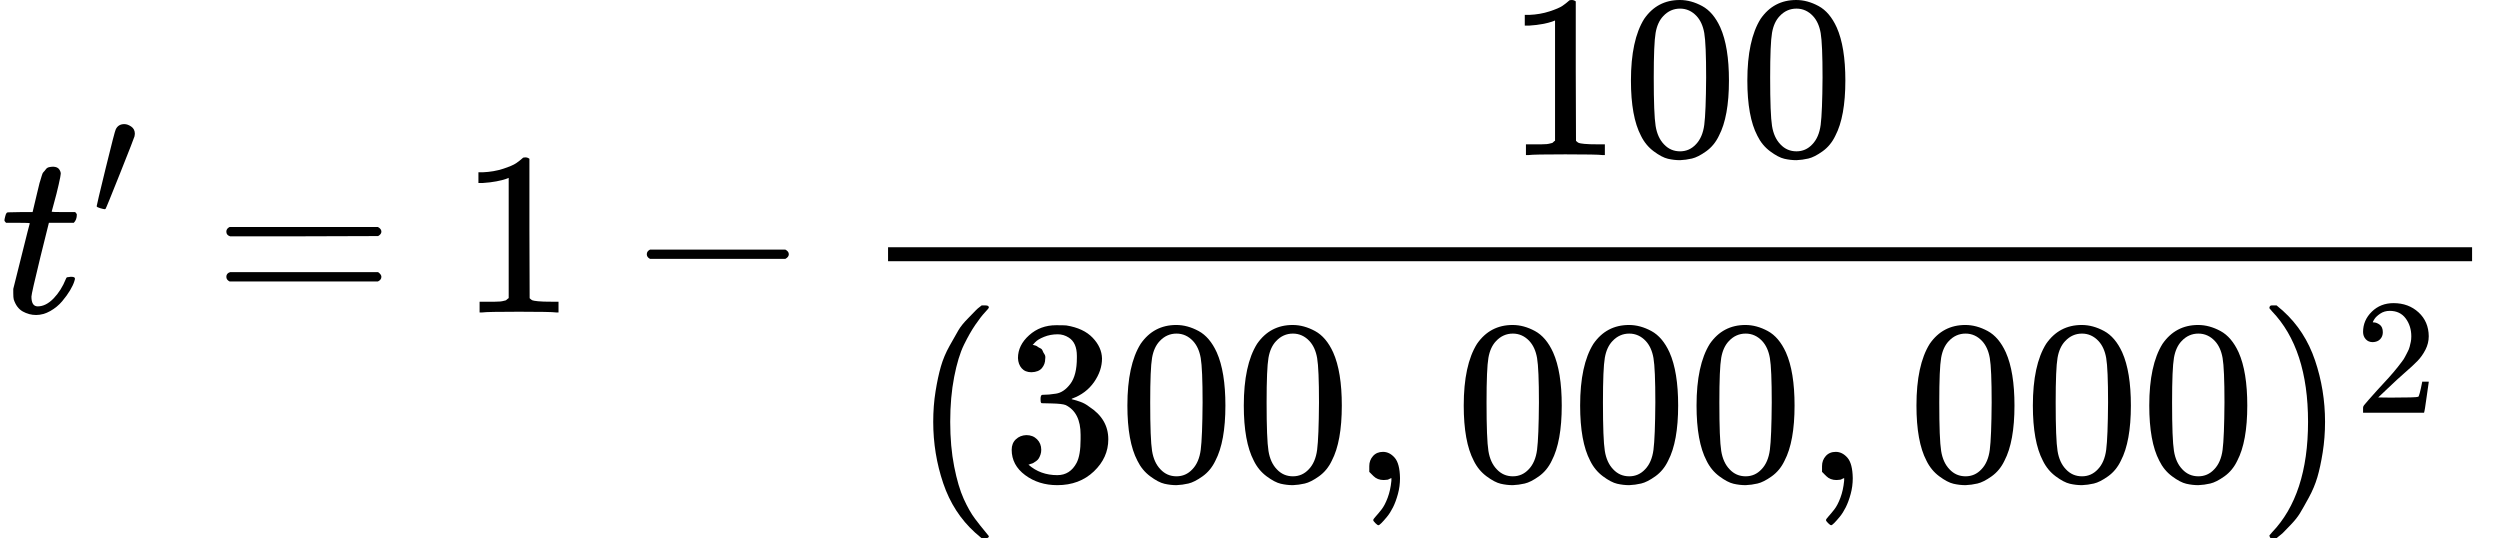
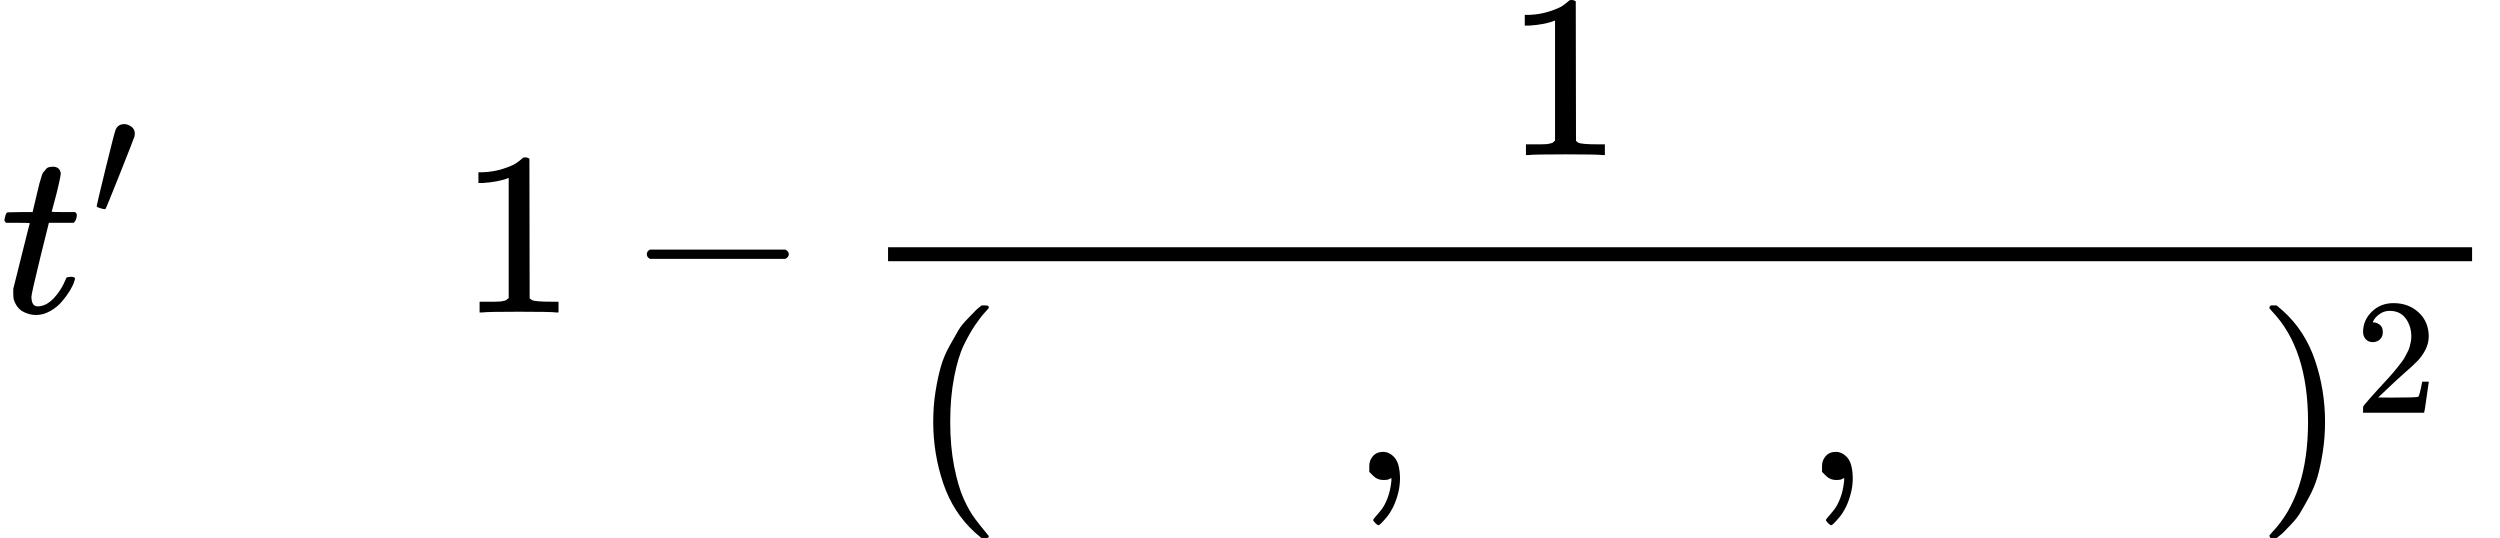
<svg xmlns="http://www.w3.org/2000/svg" xmlns:xlink="http://www.w3.org/1999/xlink" version="1.1" style="vertical-align: -2.194ex;" width="10738.3px" height="2311.9px" viewBox="0 -1342 10738.3 2311.9">
  <defs>
    <path id="MJX-1806-TEX-I-1D461" d="M26 385Q19 392 19 395Q19 399 22 411T27 425Q29 430 36 430T87 431H140L159 511Q162 522 166 540T173 566T179 586T187 603T197 615T211 624T229 626Q247 625 254 615T261 596Q261 589 252 549T232 470L222 433Q222 431 272 431H323Q330 424 330 420Q330 398 317 385H210L174 240Q135 80 135 68Q135 26 162 26Q197 26 230 60T283 144Q285 150 288 151T303 153H307Q322 153 322 145Q322 142 319 133Q314 117 301 95T267 48T216 6T155 -11Q125 -11 98 4T59 56Q57 64 57 83V101L92 241Q127 382 128 383Q128 385 77 385H26Z" />
    <path id="MJX-1806-TEX-V-2032" d="M79 43Q73 43 52 49T30 61Q30 68 85 293T146 528Q161 560 198 560Q218 560 240 545T262 501Q262 496 260 486Q259 479 173 263T84 45T79 43Z" />
-     <path id="MJX-1806-TEX-N-3D" d="M56 347Q56 360 70 367H707Q722 359 722 347Q722 336 708 328L390 327H72Q56 332 56 347ZM56 153Q56 168 72 173H708Q722 163 722 153Q722 140 707 133H70Q56 140 56 153Z" />
-     <path id="MJX-1806-TEX-N-31" d="M213 578L200 573Q186 568 160 563T102 556H83V602H102Q149 604 189 617T245 641T273 663Q275 666 285 666Q294 666 302 660V361L303 61Q310 54 315 52T339 48T401 46H427V0H416Q395 3 257 3Q121 3 100 0H88V46H114Q136 46 152 46T177 47T193 50T201 52T207 57T213 61V578Z" />
+     <path id="MJX-1806-TEX-N-31" d="M213 578L200 573Q186 568 160 563T102 556H83V602H102Q149 604 189 617T245 641T273 663Q275 666 285 666Q294 666 302 660L303 61Q310 54 315 52T339 48T401 46H427V0H416Q395 3 257 3Q121 3 100 0H88V46H114Q136 46 152 46T177 47T193 50T201 52T207 57T213 61V578Z" />
    <path id="MJX-1806-TEX-N-2212" d="M84 237T84 250T98 270H679Q694 262 694 250T679 230H98Q84 237 84 250Z" />
-     <path id="MJX-1806-TEX-N-30" d="M96 585Q152 666 249 666Q297 666 345 640T423 548Q460 465 460 320Q460 165 417 83Q397 41 362 16T301 -15T250 -22Q224 -22 198 -16T137 16T82 83Q39 165 39 320Q39 494 96 585ZM321 597Q291 629 250 629Q208 629 178 597Q153 571 145 525T137 333Q137 175 145 125T181 46Q209 16 250 16Q290 16 318 46Q347 76 354 130T362 333Q362 478 354 524T321 597Z" />
    <path id="MJX-1806-TEX-N-28" d="M94 250Q94 319 104 381T127 488T164 576T202 643T244 695T277 729T302 750H315H319Q333 750 333 741Q333 738 316 720T275 667T226 581T184 443T167 250T184 58T225 -81T274 -167T316 -220T333 -241Q333 -250 318 -250H315H302L274 -226Q180 -141 137 -14T94 250Z" />
-     <path id="MJX-1806-TEX-N-33" d="M127 463Q100 463 85 480T69 524Q69 579 117 622T233 665Q268 665 277 664Q351 652 390 611T430 522Q430 470 396 421T302 350L299 348Q299 347 308 345T337 336T375 315Q457 262 457 175Q457 96 395 37T238 -22Q158 -22 100 21T42 130Q42 158 60 175T105 193Q133 193 151 175T169 130Q169 119 166 110T159 94T148 82T136 74T126 70T118 67L114 66Q165 21 238 21Q293 21 321 74Q338 107 338 175V195Q338 290 274 322Q259 328 213 329L171 330L168 332Q166 335 166 348Q166 366 174 366Q202 366 232 371Q266 376 294 413T322 525V533Q322 590 287 612Q265 626 240 626Q208 626 181 615T143 592T132 580H135Q138 579 143 578T153 573T165 566T175 555T183 540T186 520Q186 498 172 481T127 463Z" />
    <path id="MJX-1806-TEX-N-2C" d="M78 35T78 60T94 103T137 121Q165 121 187 96T210 8Q210 -27 201 -60T180 -117T154 -158T130 -185T117 -194Q113 -194 104 -185T95 -172Q95 -168 106 -156T131 -126T157 -76T173 -3V9L172 8Q170 7 167 6T161 3T152 1T140 0Q113 0 96 17Z" />
    <path id="MJX-1806-TEX-N-29" d="M60 749L64 750Q69 750 74 750H86L114 726Q208 641 251 514T294 250Q294 182 284 119T261 12T224 -76T186 -143T145 -194T113 -227T90 -246Q87 -249 86 -250H74Q66 -250 63 -250T58 -247T55 -238Q56 -237 66 -225Q221 -64 221 250T66 725Q56 737 55 738Q55 746 60 749Z" />
    <path id="MJX-1806-TEX-N-32" d="M109 429Q82 429 66 447T50 491Q50 562 103 614T235 666Q326 666 387 610T449 465Q449 422 429 383T381 315T301 241Q265 210 201 149L142 93L218 92Q375 92 385 97Q392 99 409 186V189H449V186Q448 183 436 95T421 3V0H50V19V31Q50 38 56 46T86 81Q115 113 136 137Q145 147 170 174T204 211T233 244T261 278T284 308T305 340T320 369T333 401T340 431T343 464Q343 527 309 573T212 619Q179 619 154 602T119 569T109 550Q109 549 114 549Q132 549 151 535T170 489Q170 464 154 447T109 429Z" />
  </defs>
  <g stroke="currentColor" fill="currentColor" stroke-width="0" transform="scale(1,-1)">
    <g>
      <g>
        <g>
          <g>
            <g>
              <use xlink:href="#MJX-1806-TEX-I-1D461" />
            </g>
            <g transform="translate(394,413) scale(0.707)">
              <use xlink:href="#MJX-1806-TEX-V-2032" />
            </g>
          </g>
          <g transform="translate(916.2,0)">
            <use xlink:href="#MJX-1806-TEX-N-3D" />
          </g>
          <g transform="translate(1972,0)">
            <use xlink:href="#MJX-1806-TEX-N-31" />
          </g>
          <g transform="translate(2694.2,0)">
            <use xlink:href="#MJX-1806-TEX-N-2212" />
          </g>
          <g transform="translate(3694.5,0)">
            <g>
              <g transform="translate(2771.9,676)">
                <use xlink:href="#MJX-1806-TEX-N-31" />
                <use xlink:href="#MJX-1806-TEX-N-30" transform="translate(500,0)" />
                <use xlink:href="#MJX-1806-TEX-N-30" transform="translate(1000,0)" />
              </g>
              <g transform="translate(220,-719.9)">
                <g>
                  <use xlink:href="#MJX-1806-TEX-N-28" />
                </g>
                <g transform="translate(389,0)">
                  <use xlink:href="#MJX-1806-TEX-N-33" />
                  <use xlink:href="#MJX-1806-TEX-N-30" transform="translate(500,0)" />
                  <use xlink:href="#MJX-1806-TEX-N-30" transform="translate(1000,0)" />
                </g>
                <g transform="translate(1889,0)">
                  <use xlink:href="#MJX-1806-TEX-N-2C" />
                </g>
                <g transform="translate(2333.7,0)">
                  <use xlink:href="#MJX-1806-TEX-N-30" />
                  <use xlink:href="#MJX-1806-TEX-N-30" transform="translate(500,0)" />
                  <use xlink:href="#MJX-1806-TEX-N-30" transform="translate(1000,0)" />
                </g>
                <g transform="translate(3833.7,0)">
                  <use xlink:href="#MJX-1806-TEX-N-2C" />
                </g>
                <g transform="translate(4278.3,0)">
                  <use xlink:href="#MJX-1806-TEX-N-30" />
                  <use xlink:href="#MJX-1806-TEX-N-30" transform="translate(500,0)" />
                  <use xlink:href="#MJX-1806-TEX-N-30" transform="translate(1000,0)" />
                </g>
                <g transform="translate(5778.3,0)">
                  <g>
                    <use xlink:href="#MJX-1806-TEX-N-29" />
                  </g>
                  <g transform="translate(422,289) scale(0.707)">
                    <g>
                      <use xlink:href="#MJX-1806-TEX-N-32" />
                    </g>
                  </g>
                </g>
              </g>
              <rect width="6803.9" height="60" x="120" y="220" />
            </g>
          </g>
        </g>
      </g>
    </g>
  </g>
</svg>